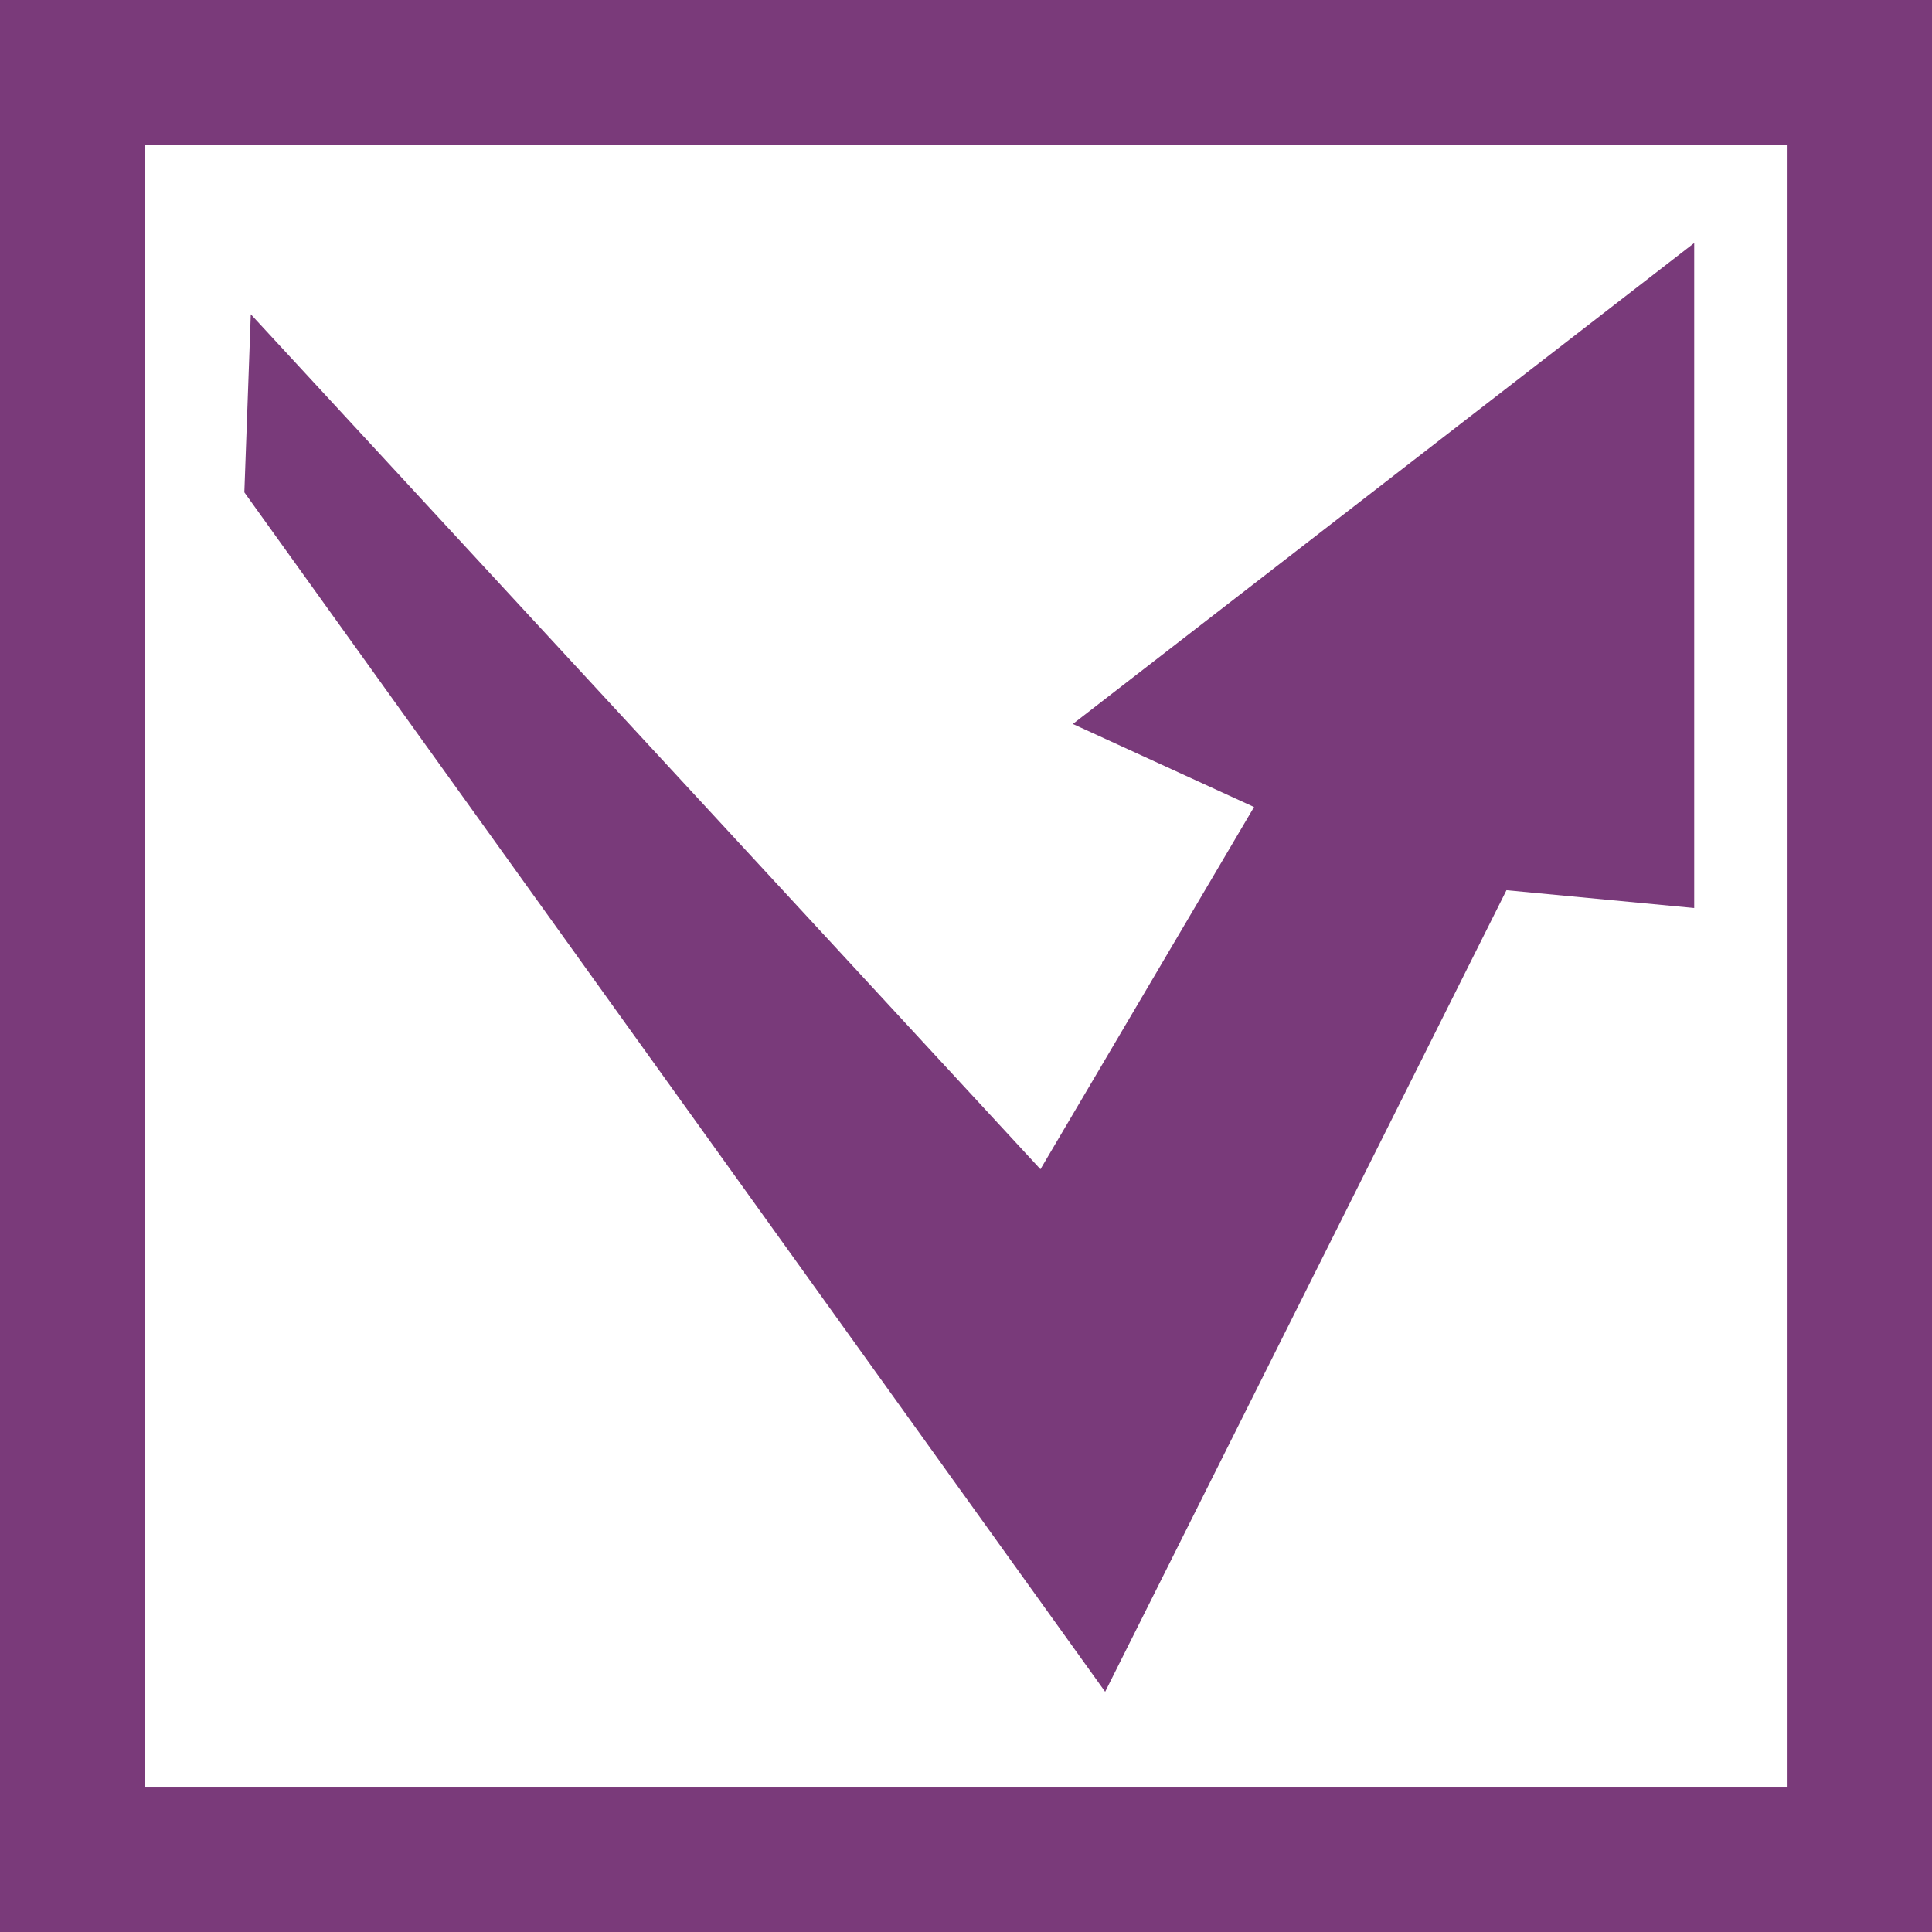
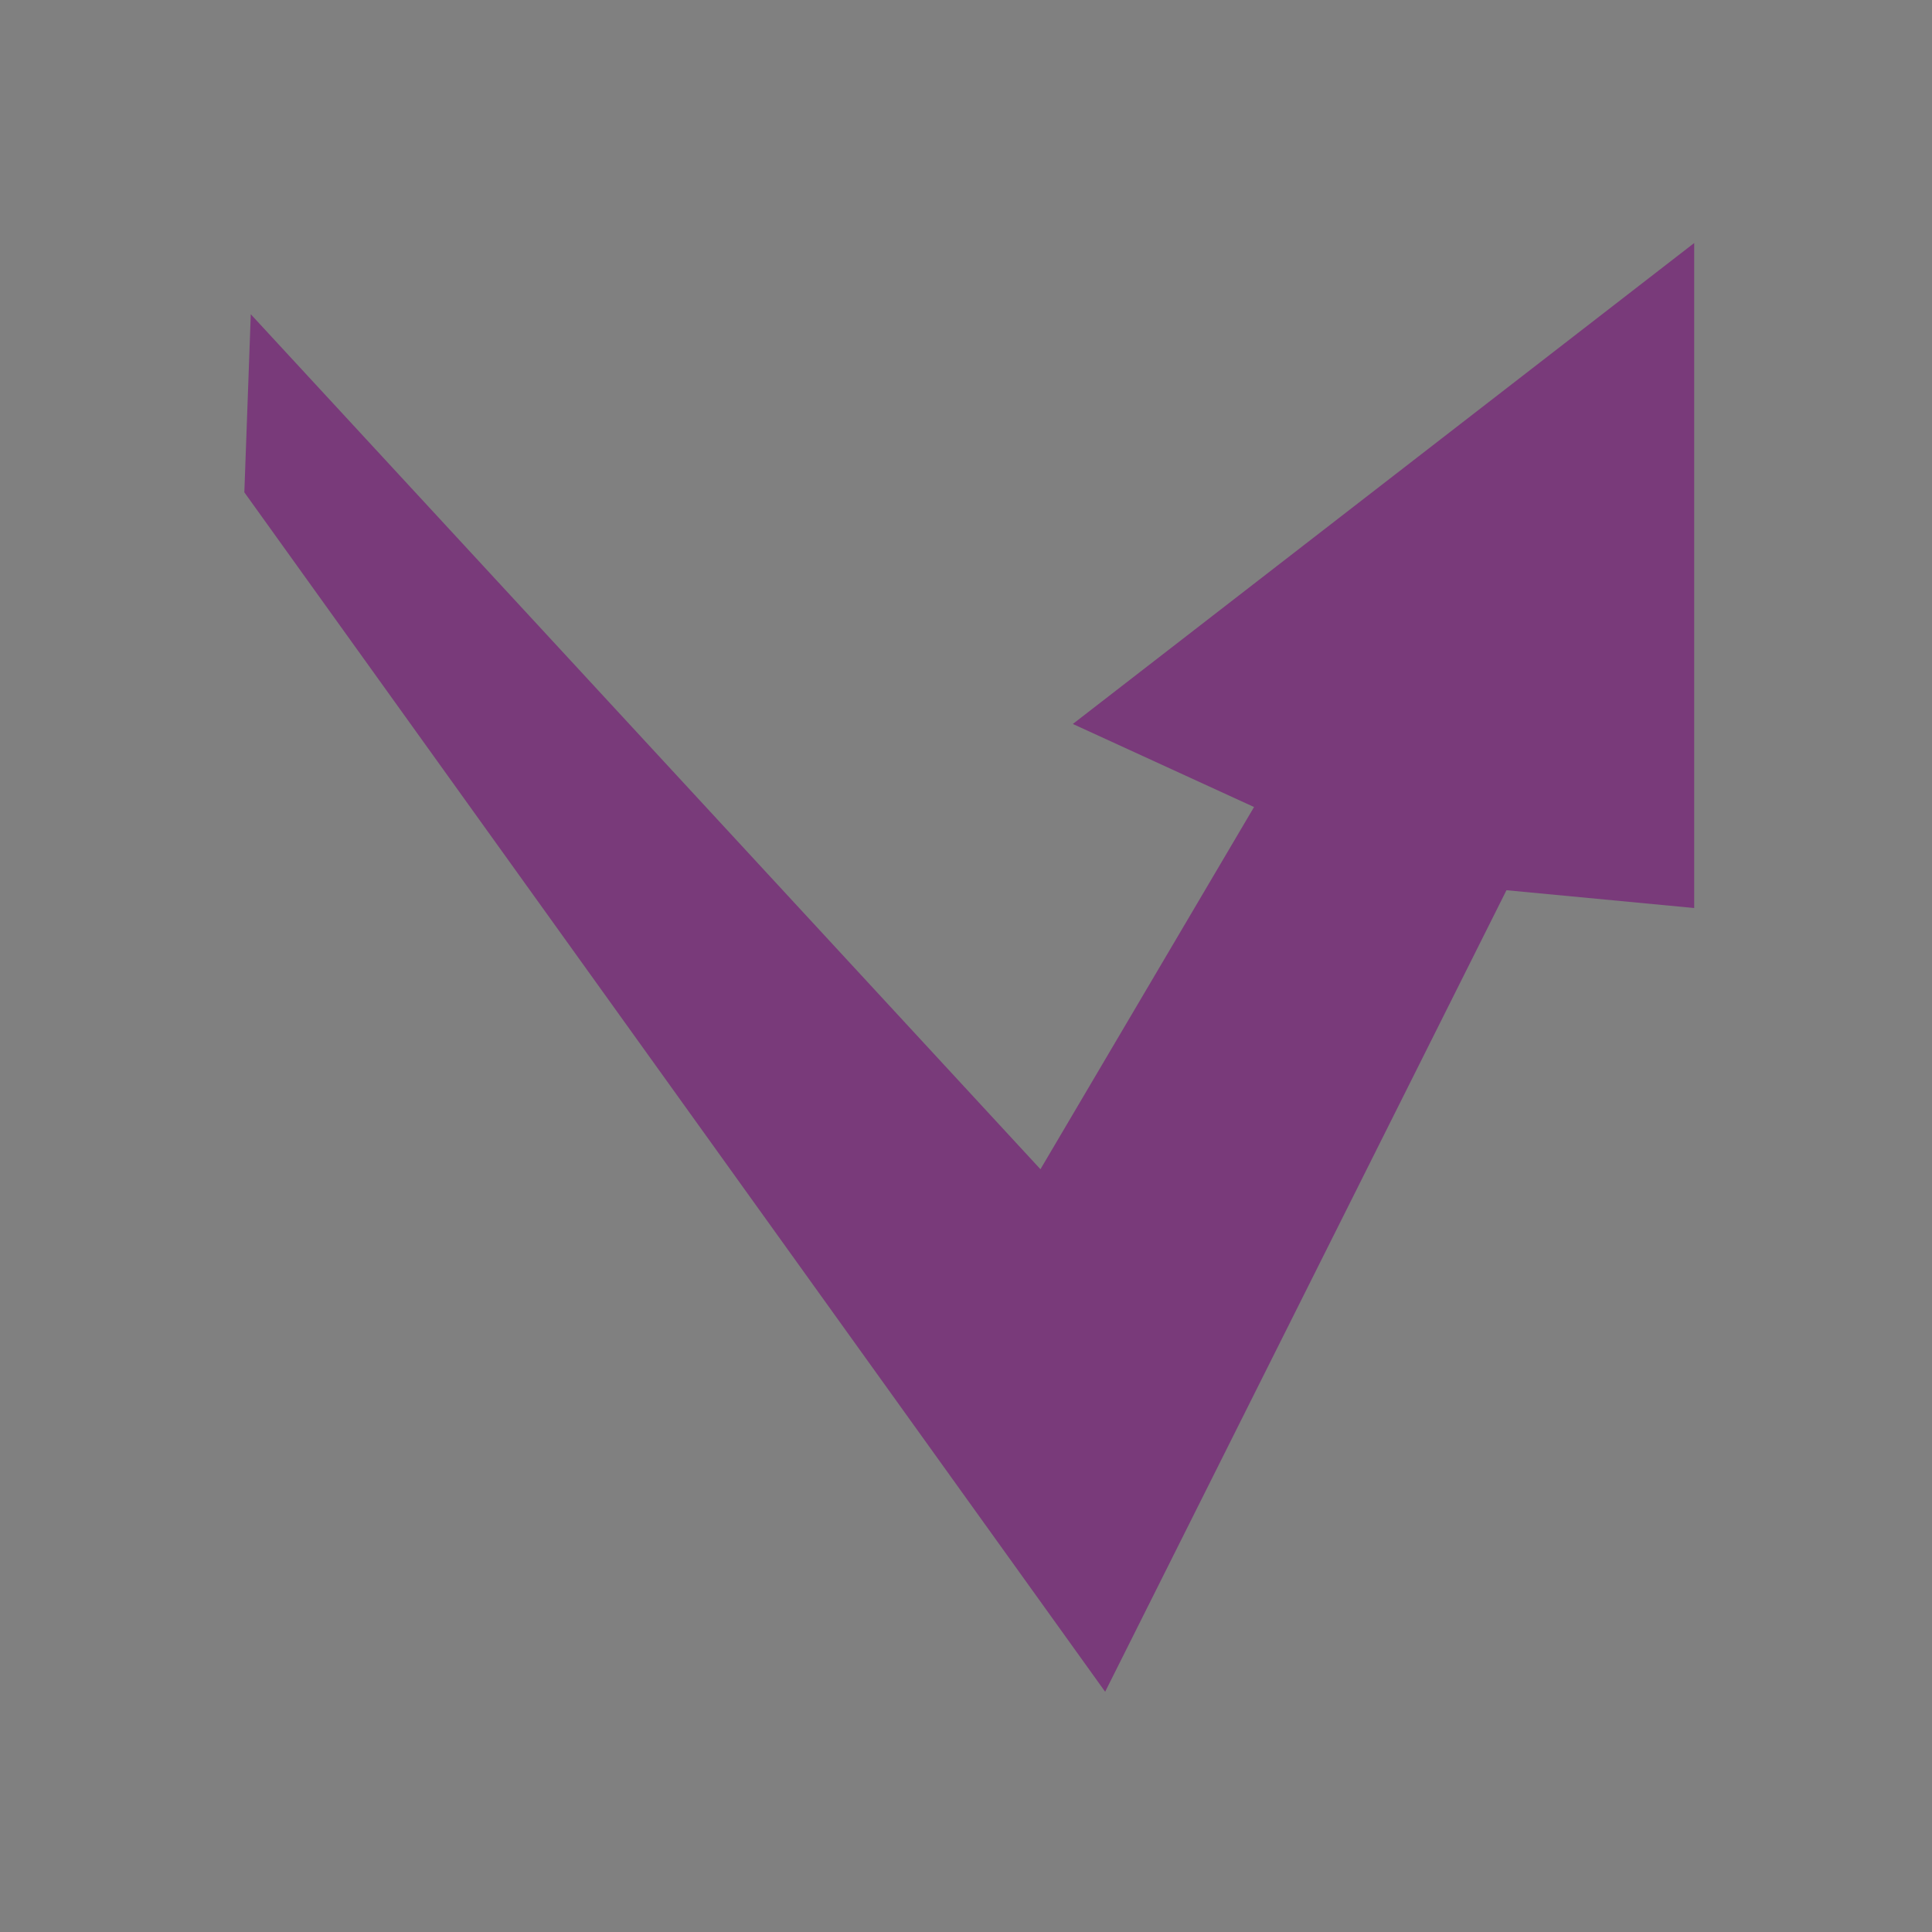
<svg xmlns="http://www.w3.org/2000/svg" xmlns:ns1="http://www.inkscape.org/namespaces/inkscape" xmlns:ns2="http://sodipodi.sourceforge.net/DTD/sodipodi-0.dtd" width="26.458mm" height="26.458mm" viewBox="0 0 26.458 26.458" version="1.1" id="svg8" ns1:version="0.92.3 (2405546, 2018-03-11)" ns2:docname="vizzy.svg">
  <rect x="0" y="0" width="26.458" height="26.458" fill="#808080" stroke="none" />
  <defs id="defs2" />
  <ns2:namedview id="base" pagecolor="#ffffff" bordercolor="#666666" borderopacity="1.0" ns1:pageopacity="0.0" ns1:pageshadow="2" ns1:zoom="5.66" ns1:cx="50.506579" ns1:cy="59.954383" ns1:document-units="mm" ns1:current-layer="layer1" showgrid="false" ns1:pagecheckerboard="true" fit-margin-top="0" fit-margin-left="0" fit-margin-right="0" fit-margin-bottom="0" ns1:window-width="872" ns1:window-height="857" ns1:window-x="328" ns1:window-y="101" ns1:window-maximized="0" />
  <g ns1:label="Layer 1" ns1:groupmode="layer" id="layer1" transform="translate(-90.286,-82.072)">
    <g transform="translate(6.221,-47.4)" id="layer1-7" ns1:label="Layer 1">
      <g ns1:label="Layer 1" id="layer1-22" transform="translate(-36.51,31.666)">
        <g transform="translate(92.226,-33.262)" id="layer1-6" ns1:label="Layer 1">
          <g ns1:label="Layer 1" id="layer1-2-7" transform="translate(-123.242,-8.976)">
            <g transform="matrix(0.948,0,0,0.934,150.327,138.799)" id="g4025">
              <g id="Layer_3-3" style="fill:#ffffff">
-                 <path style="fill:#ffffff" ns1:connector-curvature="0" d="M 29.25,29.667 H 1.333 V 1.333 H 29.25 Z" id="path239-5" ns2:nodetypes="ccccc" />
-               </g>
+                 </g>
              <g id="Layer_1" />
              <g id="Layer_3">
-                 <path style="fill:#7a3a7a;fill-opacity:1" ns1:connector-curvature="0" d="M 29.25,29.667 H 1.333 V 1.333 H 29.25 Z M 27.156,3.458 H 3.426 V 27.542 H 27.156 Z" id="path239" ns2:nodetypes="cccccccccc" />
-               </g>
+                 </g>
              <g id="Layer_2">
                <polygon style="fill:#793a7a;fill-opacity:1" points="21.75,14.862 16.583,26.25 5.5,9.209 5.583,6.679 15.75,18.826 18.5,13.68 16.167,12.5 24.167,5.667 24.167,15.115 " id="polygon242" transform="matrix(1.122,0,0,1.032,-1.308,-0.952)" />
              </g>
            </g>
          </g>
        </g>
      </g>
    </g>
  </g>
</svg>